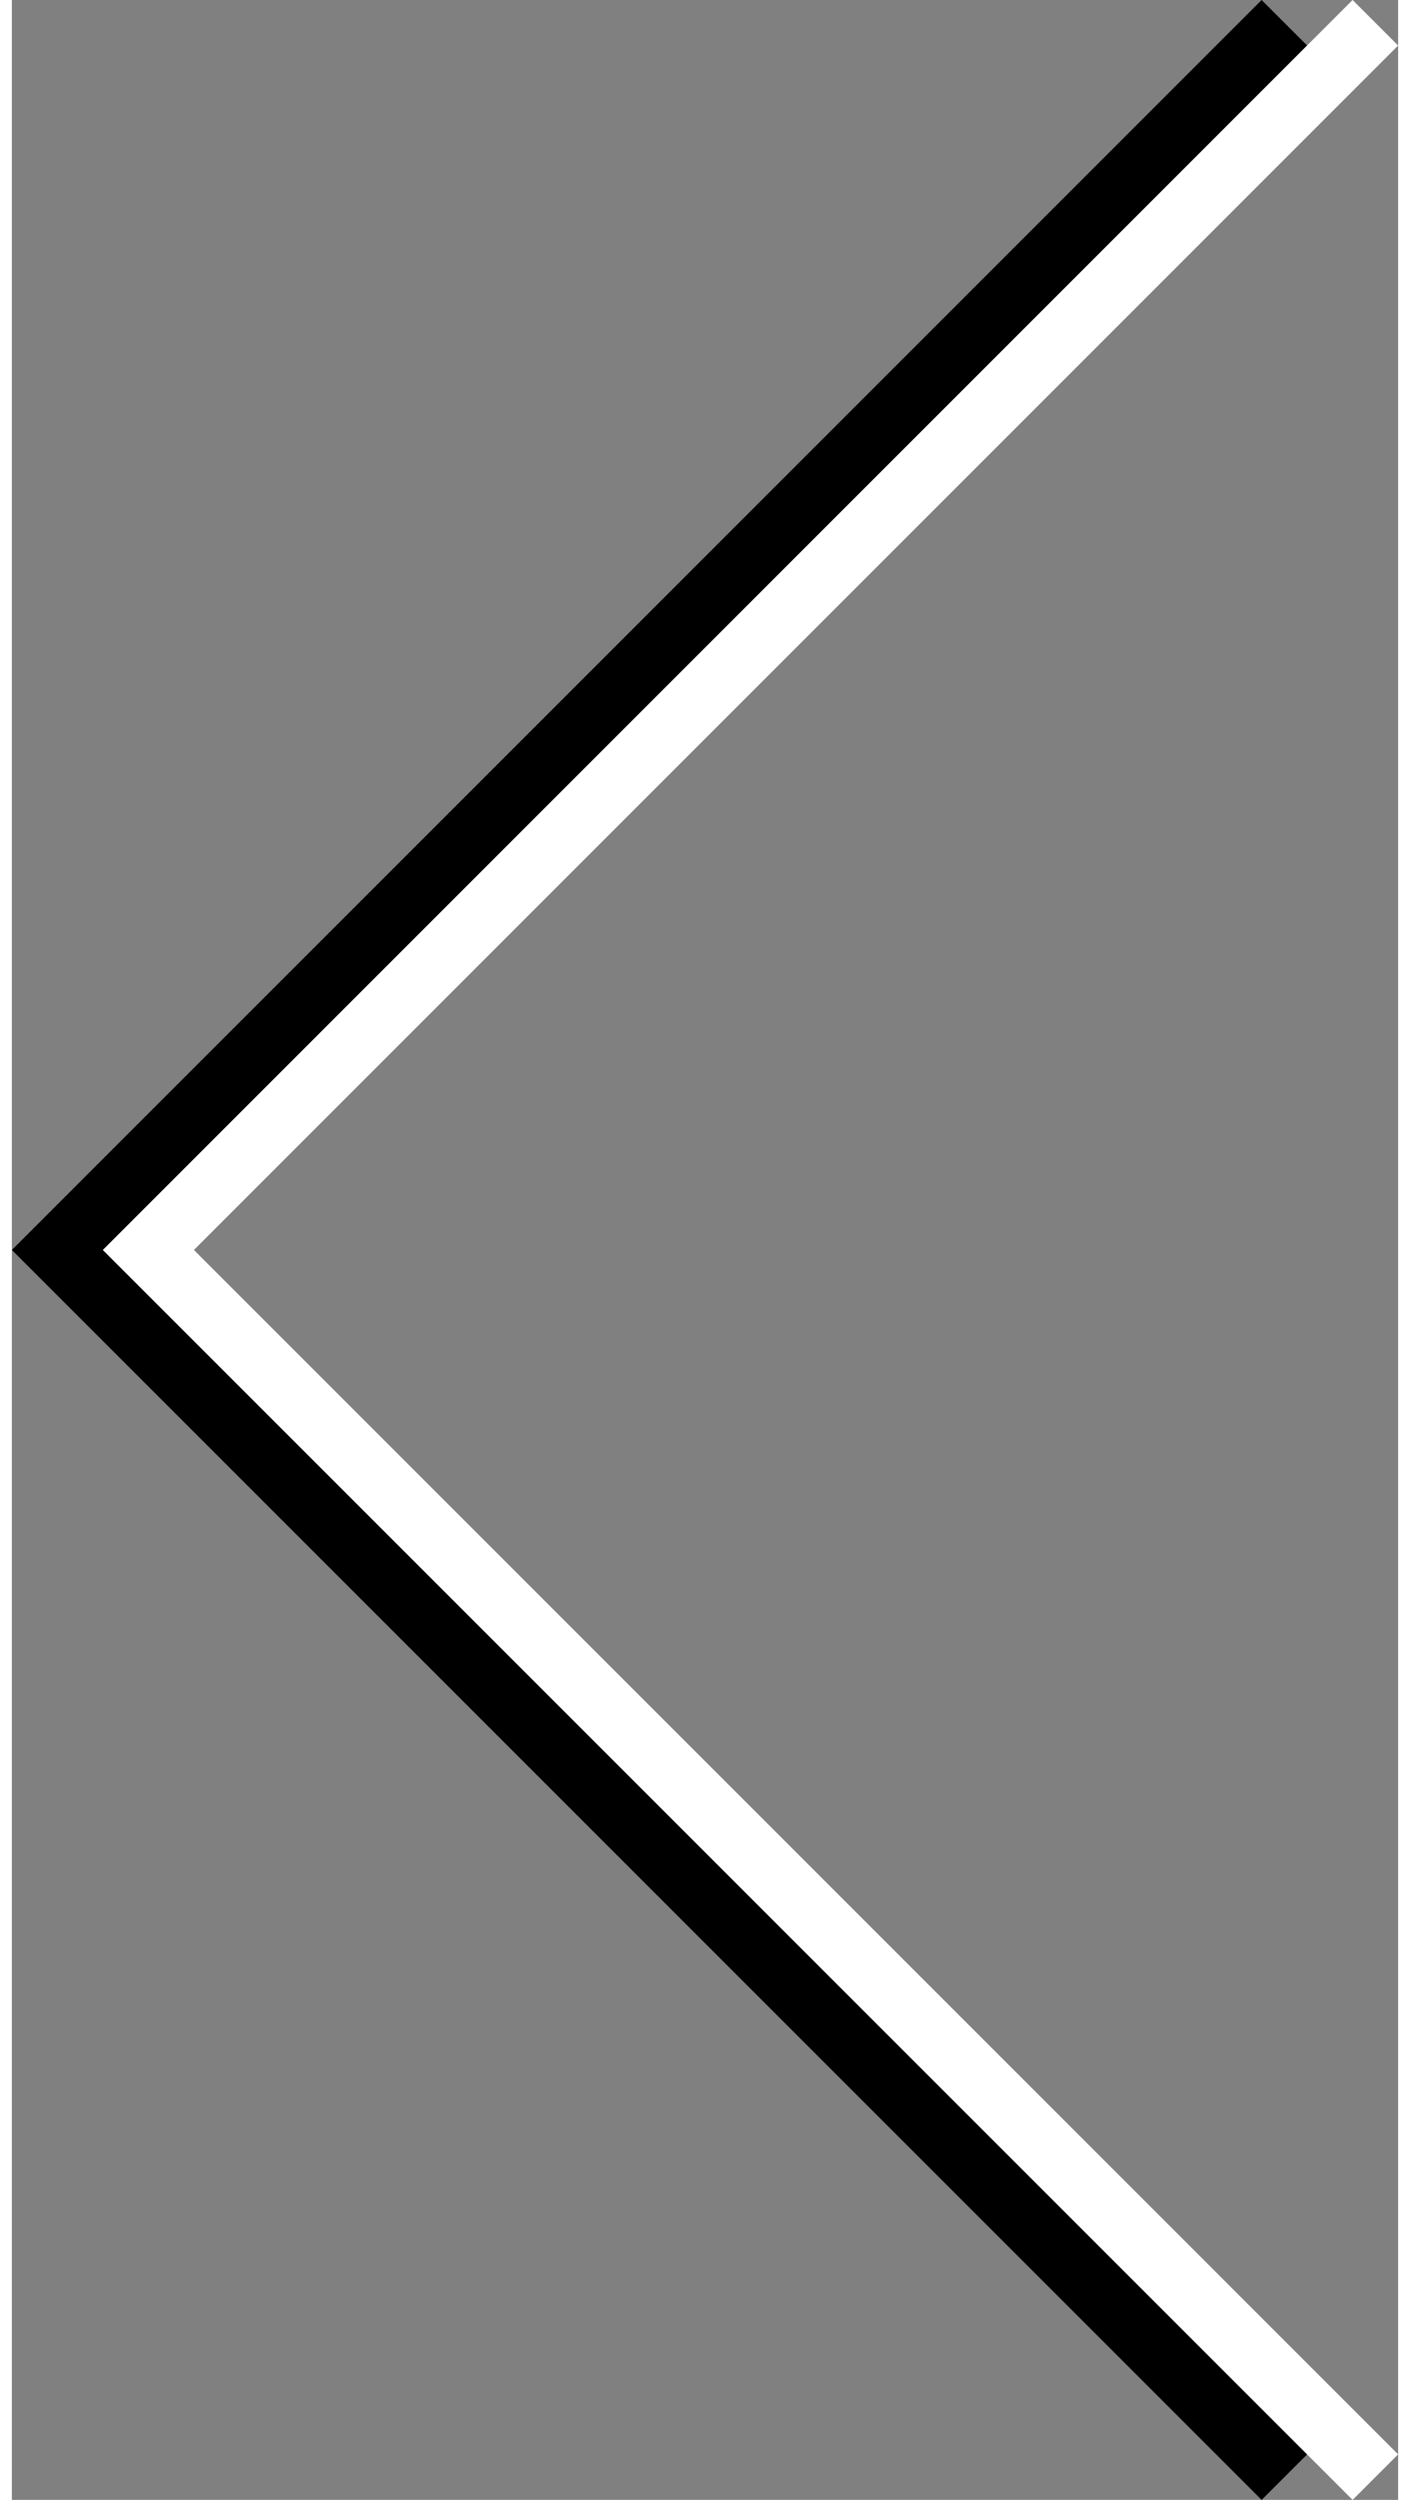
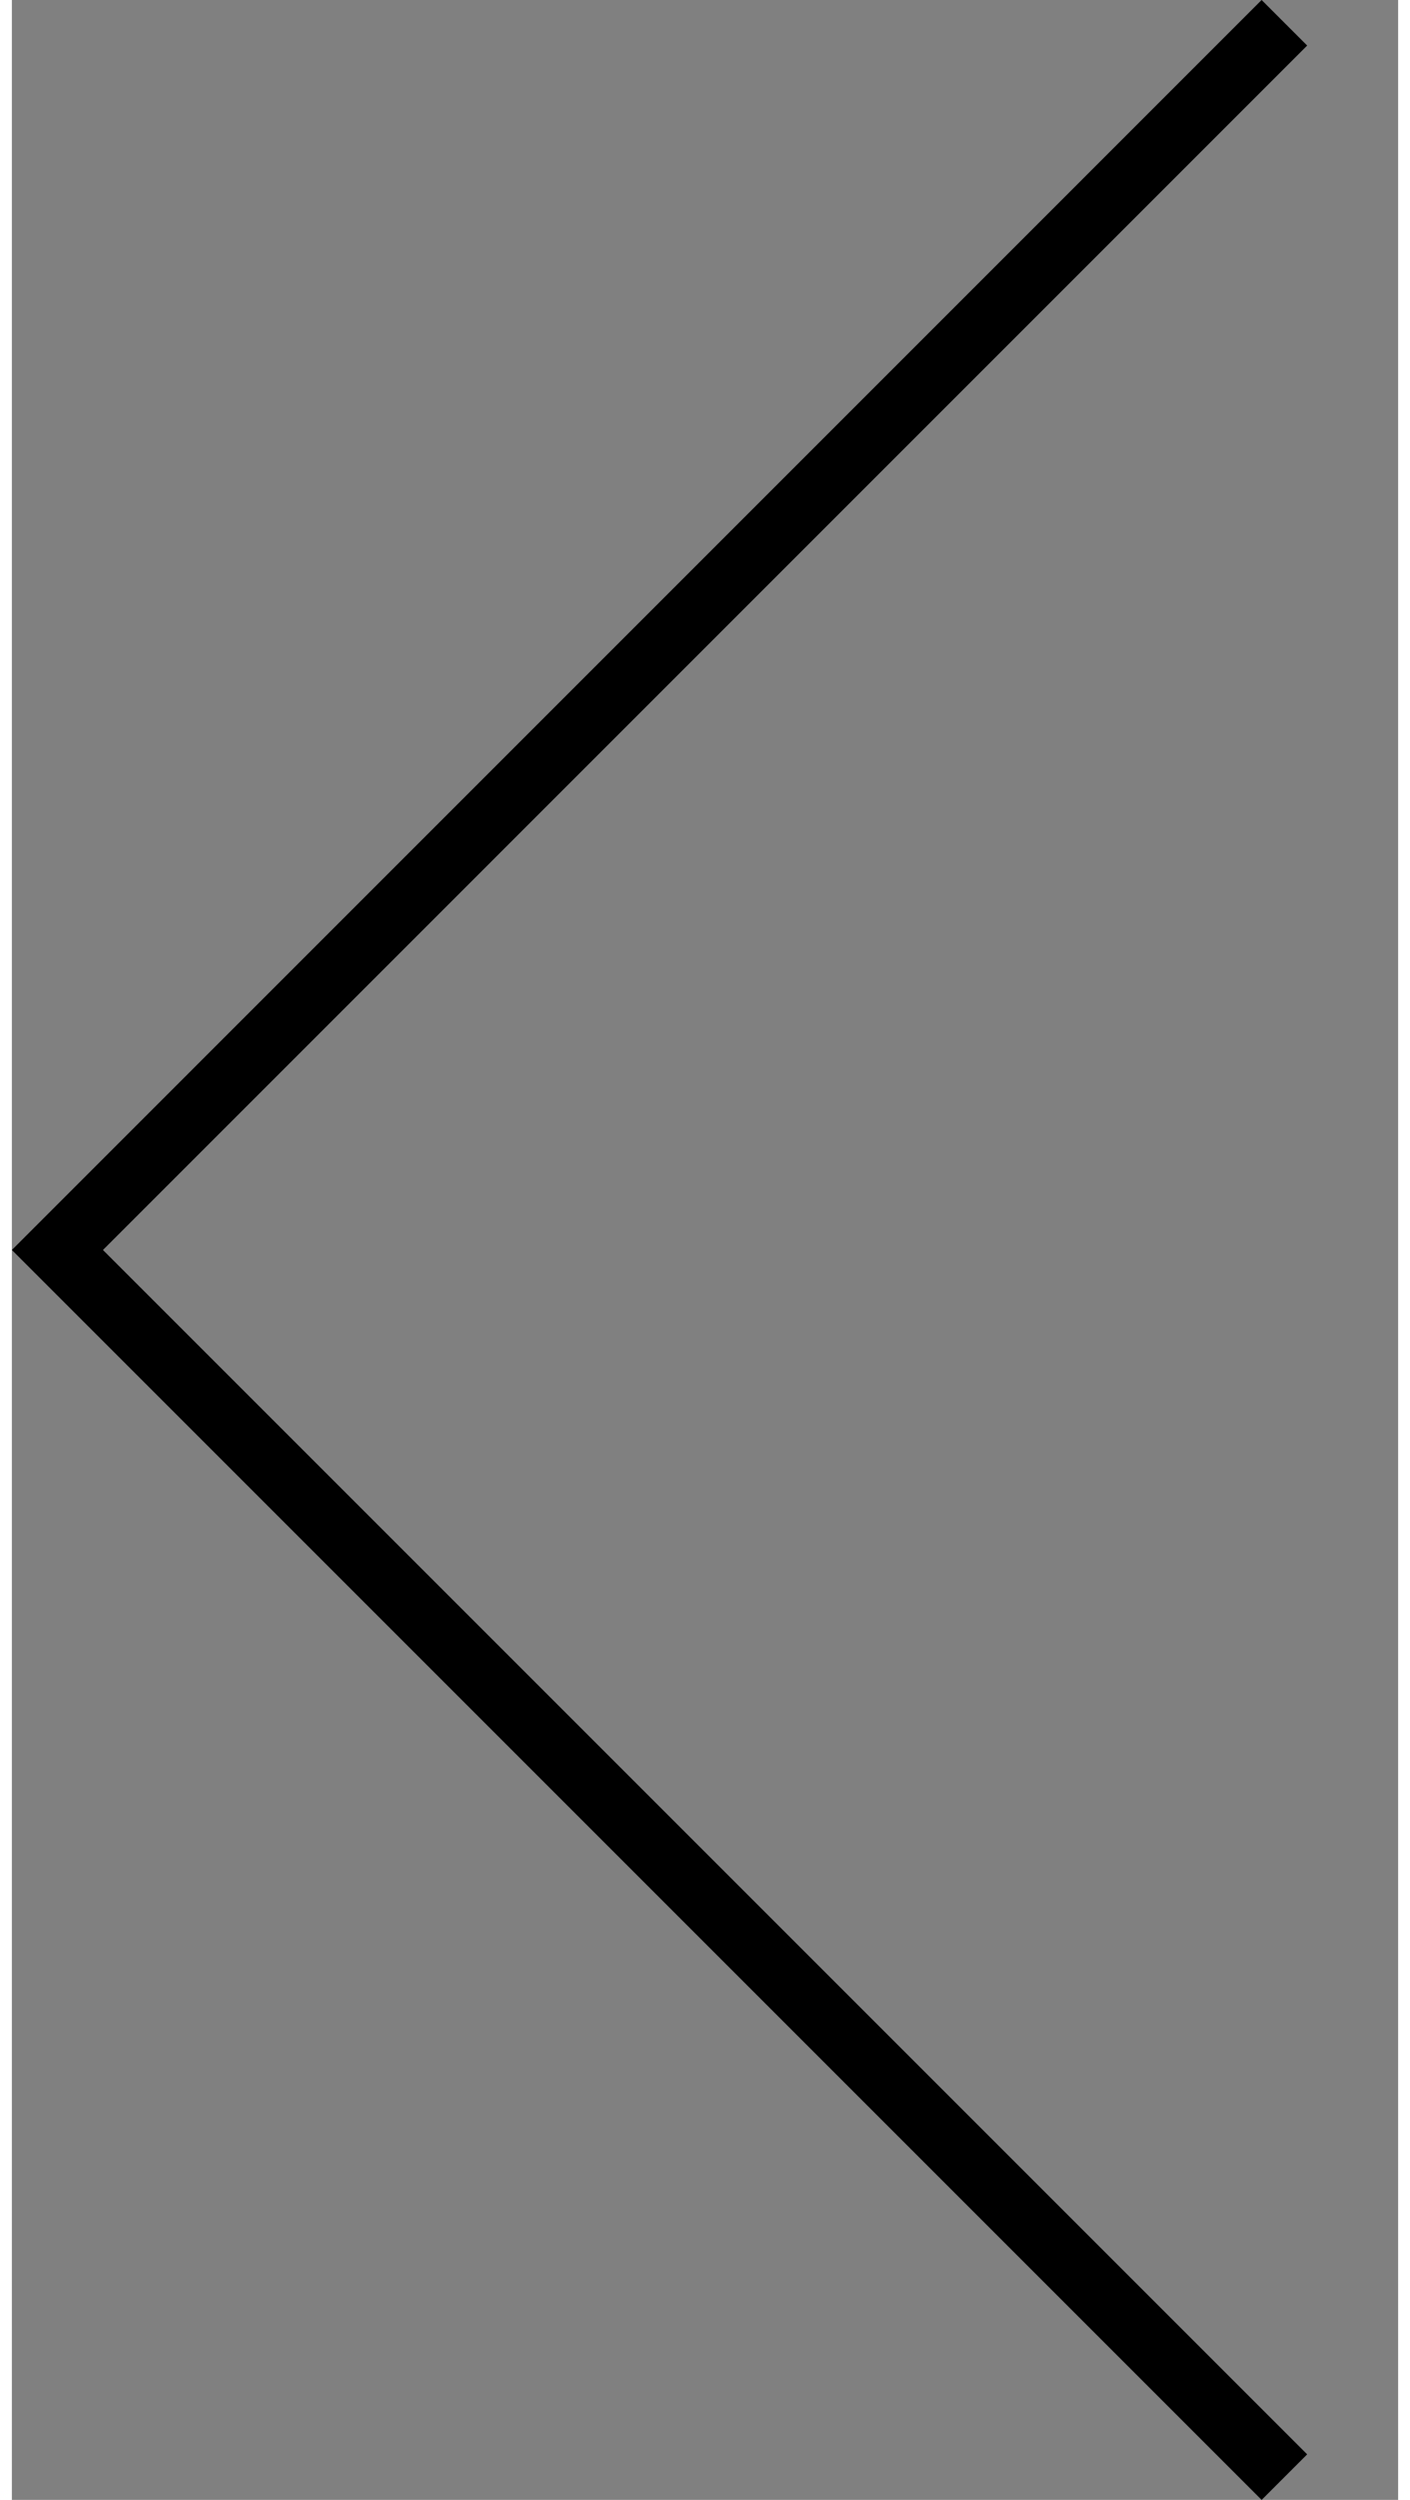
<svg xmlns="http://www.w3.org/2000/svg" xml:space="preserve" width="22px" height="39px" version="1.1" style="shape-rendering:geometricPrecision; text-rendering:geometricPrecision; image-rendering:optimizeQuality; fill-rule:evenodd; clip-rule:evenodd" viewBox="0 0 25452 45893">
  <rect x="0" y="0" width="25452" height="45893" fill="#808080" stroke="none" />
  <defs>
    <style type="text/css">
   
    .str0 {stroke:black;stroke-width:1182.42}
    .str1 {stroke:white;stroke-width:1182.42}
    .fil0 {fill:none}
   
  </style>
  </defs>
  <g id="Layer_x0020_1">
    <g id="_924033100320">
      <polyline class="fil0 str0" points="23364,45475 836,22947 23364,418 " />
-       <polyline class="fil0 str1" points="25034,45475 2506,22947 25034,418 " />
    </g>
  </g>
</svg>